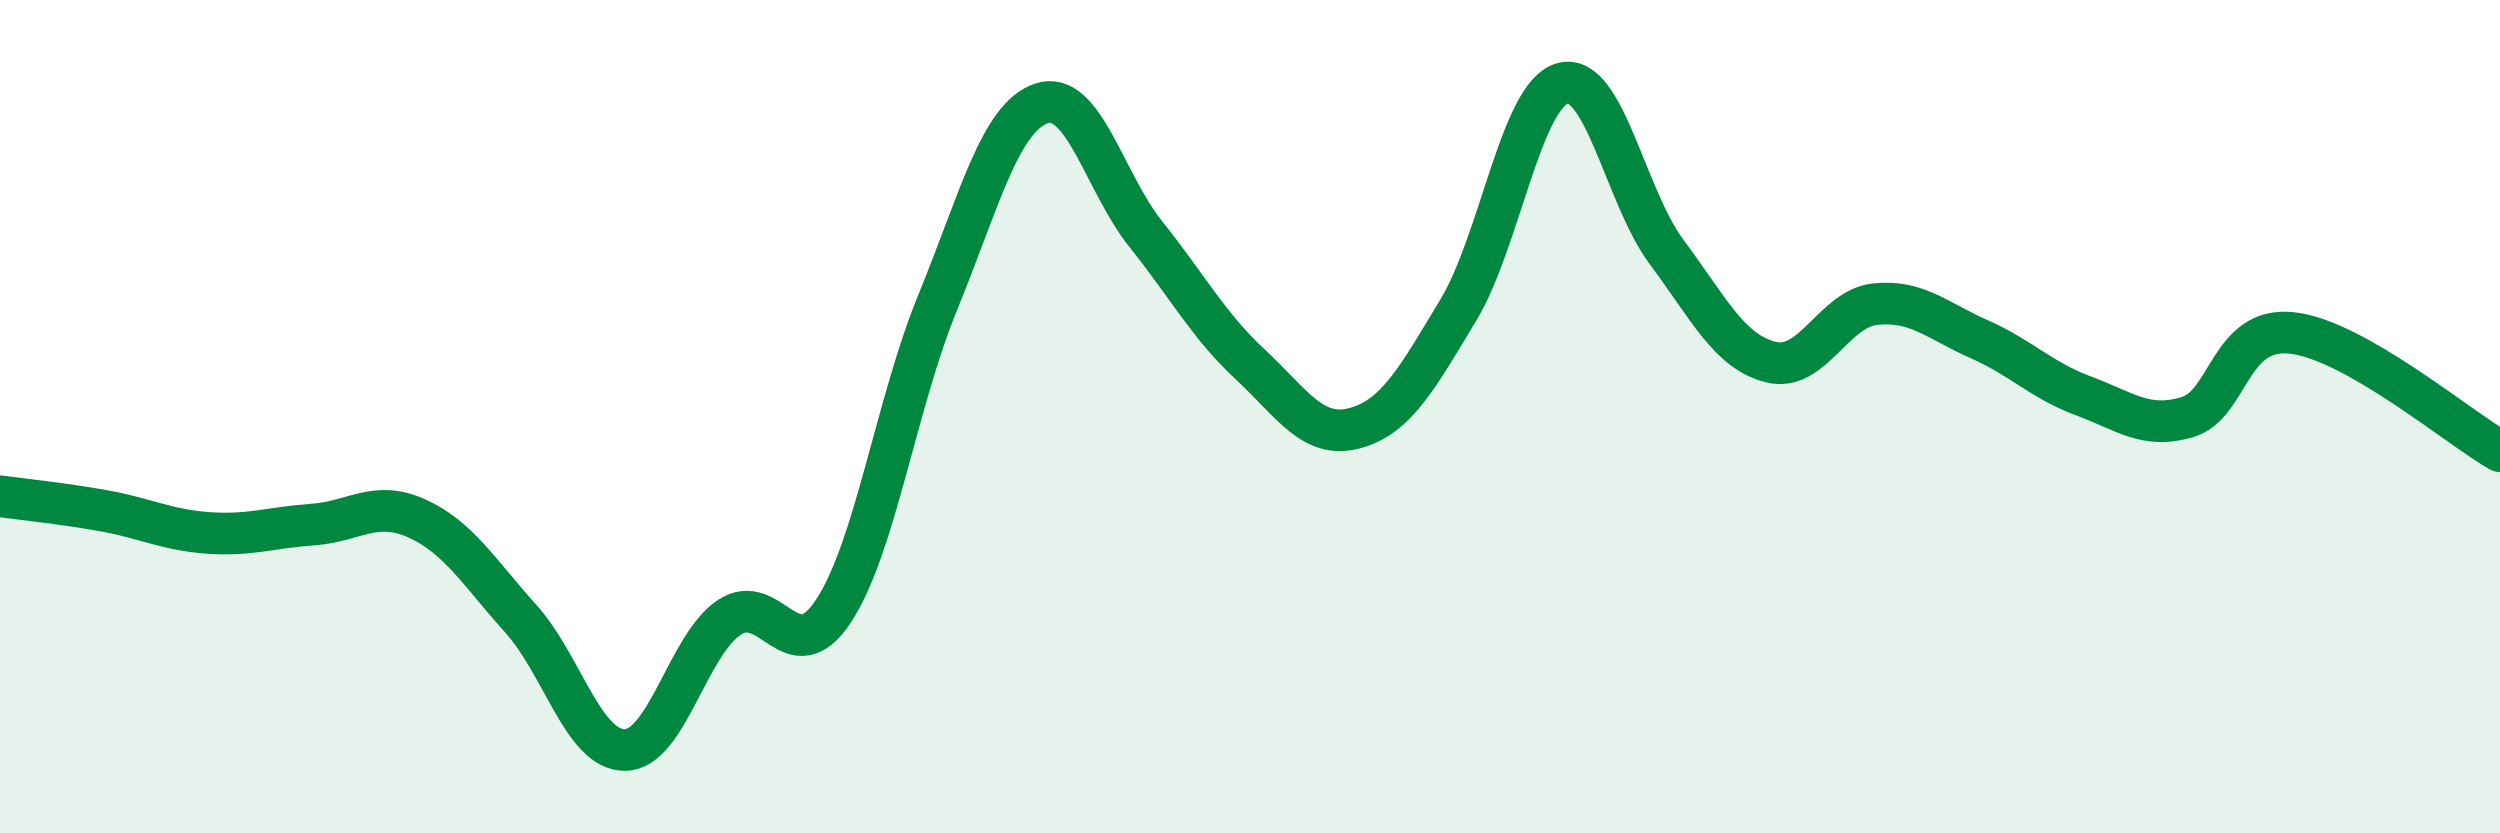
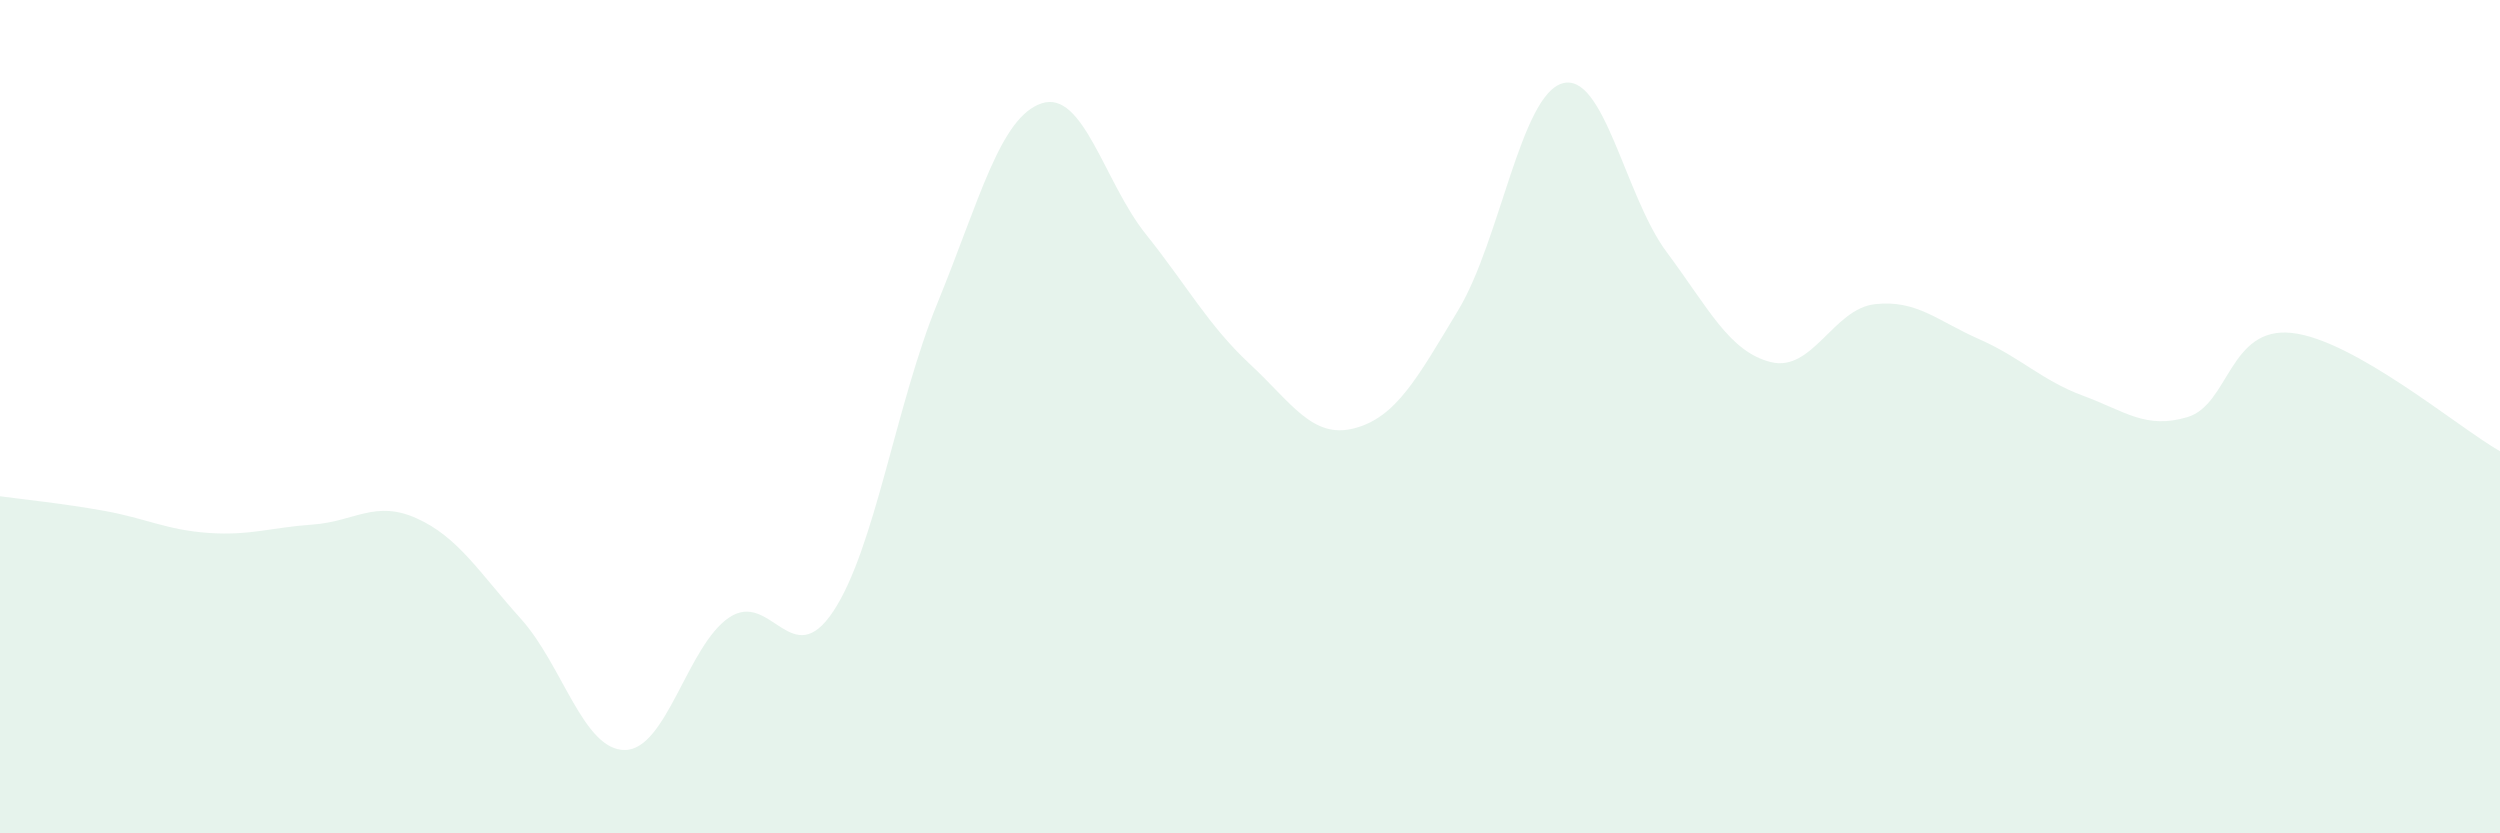
<svg xmlns="http://www.w3.org/2000/svg" width="60" height="20" viewBox="0 0 60 20">
  <path d="M 0,11.91 C 0.5,11.98 1.5,12.08 2.5,12.26 C 3.5,12.44 4,12.72 5,12.79 C 6,12.86 6.5,12.66 7.5,12.59 C 8.5,12.52 9,11.99 10,12.44 C 11,12.89 11.5,13.74 12.5,14.85 C 13.5,15.96 14,18.01 15,18 C 16,17.99 16.5,15.49 17.5,14.82 C 18.5,14.15 19,16.18 20,14.67 C 21,13.16 21.5,9.71 22.5,7.27 C 23.5,4.83 24,2.81 25,2.48 C 26,2.15 26.5,4.37 27.5,5.62 C 28.5,6.87 29,7.81 30,8.74 C 31,9.67 31.5,10.54 32.5,10.28 C 33.5,10.02 34,9.1 35,7.44 C 36,5.78 36.5,2.28 37.5,2 C 38.5,1.72 39,4.71 40,6.05 C 41,7.39 41.5,8.44 42.5,8.69 C 43.5,8.94 44,7.41 45,7.3 C 46,7.19 46.5,7.7 47.5,8.14 C 48.5,8.58 49,9.13 50,9.5 C 51,9.87 51.5,10.31 52.5,10.01 C 53.5,9.71 53.5,7.83 55,7.99 C 56.5,8.15 59,10.26 60,10.83L60 20L0 20Z" fill="#008740" opacity="0.1" stroke-linecap="round" stroke-linejoin="round" />
-   <path d="M 0,11.91 C 0.5,11.98 1.5,12.08 2.5,12.26 C 3.5,12.44 4,12.72 5,12.79 C 6,12.86 6.5,12.66 7.5,12.59 C 8.5,12.52 9,11.99 10,12.44 C 11,12.89 11.5,13.74 12.5,14.85 C 13.5,15.96 14,18.01 15,18 C 16,17.99 16.5,15.49 17.5,14.82 C 18.5,14.15 19,16.18 20,14.67 C 21,13.16 21.5,9.71 22.5,7.27 C 23.5,4.83 24,2.81 25,2.48 C 26,2.15 26.5,4.37 27.5,5.62 C 28.5,6.87 29,7.81 30,8.74 C 31,9.67 31.5,10.54 32.5,10.28 C 33.5,10.02 34,9.1 35,7.44 C 36,5.78 36.5,2.28 37.5,2 C 38.5,1.72 39,4.71 40,6.05 C 41,7.39 41.5,8.44 42.5,8.69 C 43.5,8.94 44,7.41 45,7.3 C 46,7.19 46.5,7.7 47.5,8.14 C 48.5,8.58 49,9.13 50,9.5 C 51,9.87 51.5,10.31 52.5,10.01 C 53.5,9.71 53.5,7.83 55,7.99 C 56.5,8.15 59,10.26 60,10.83" stroke="#008740" stroke-width="1" fill="none" stroke-linecap="round" stroke-linejoin="round" />
</svg>